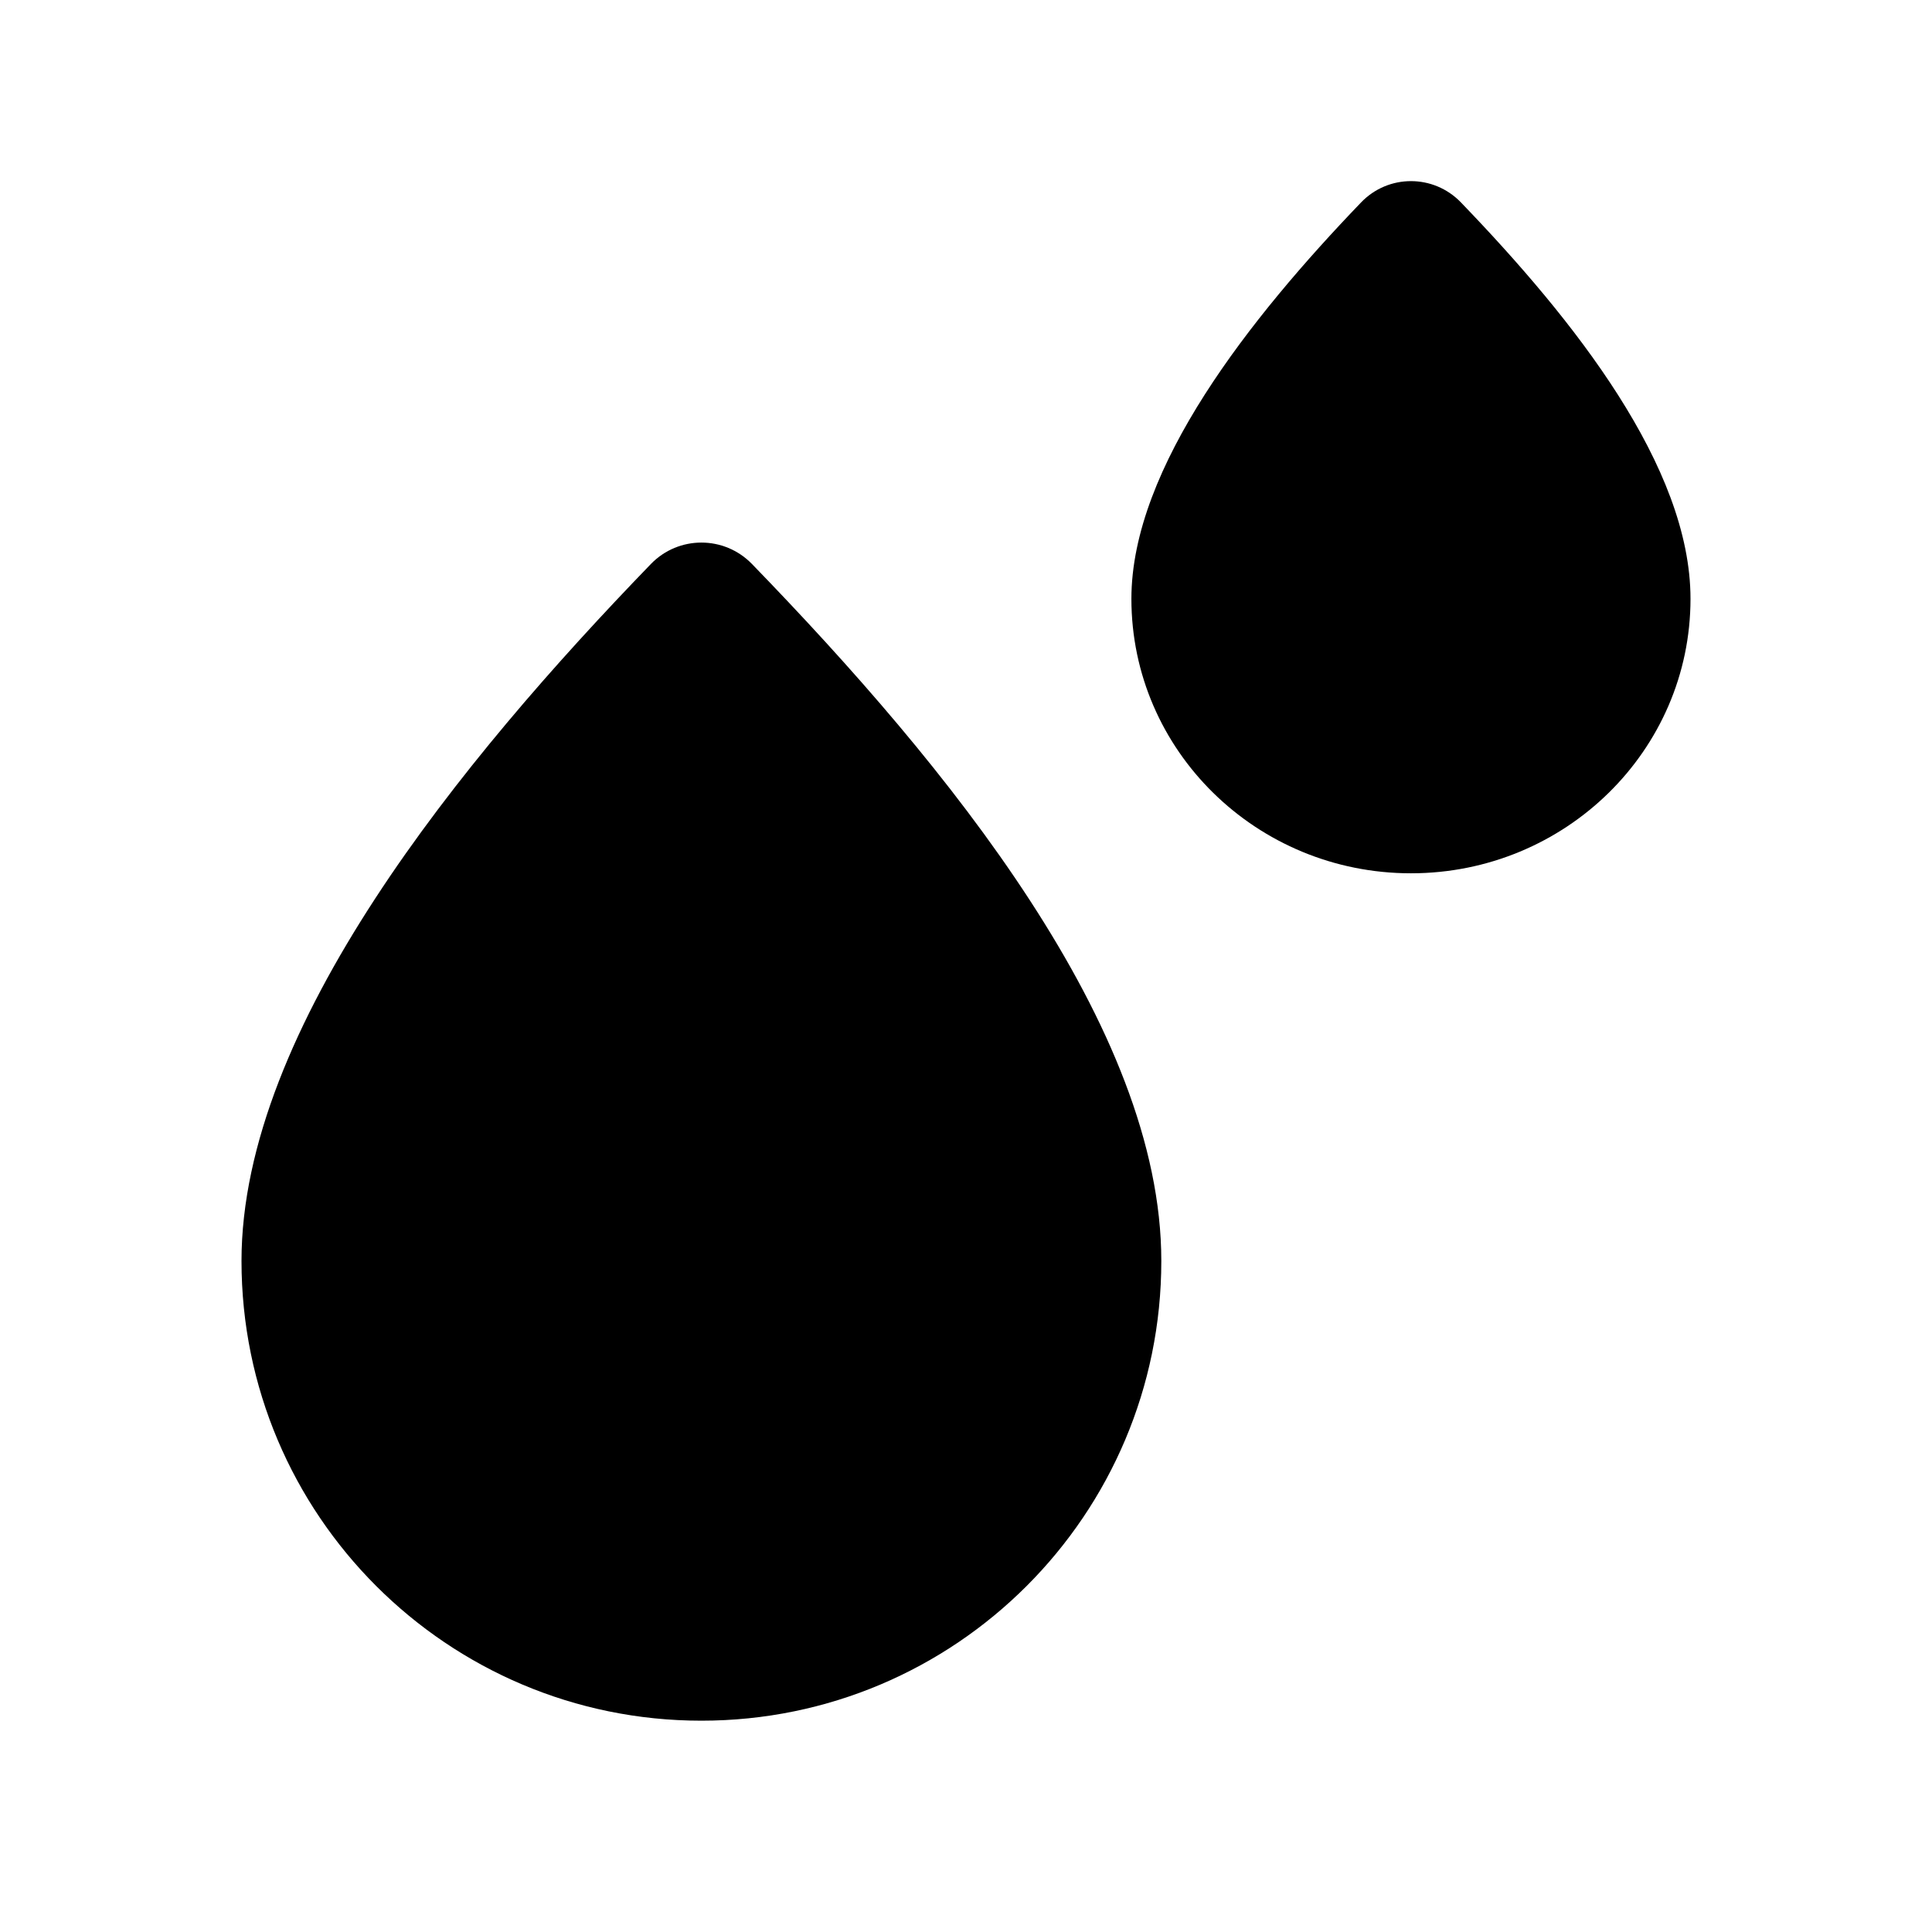
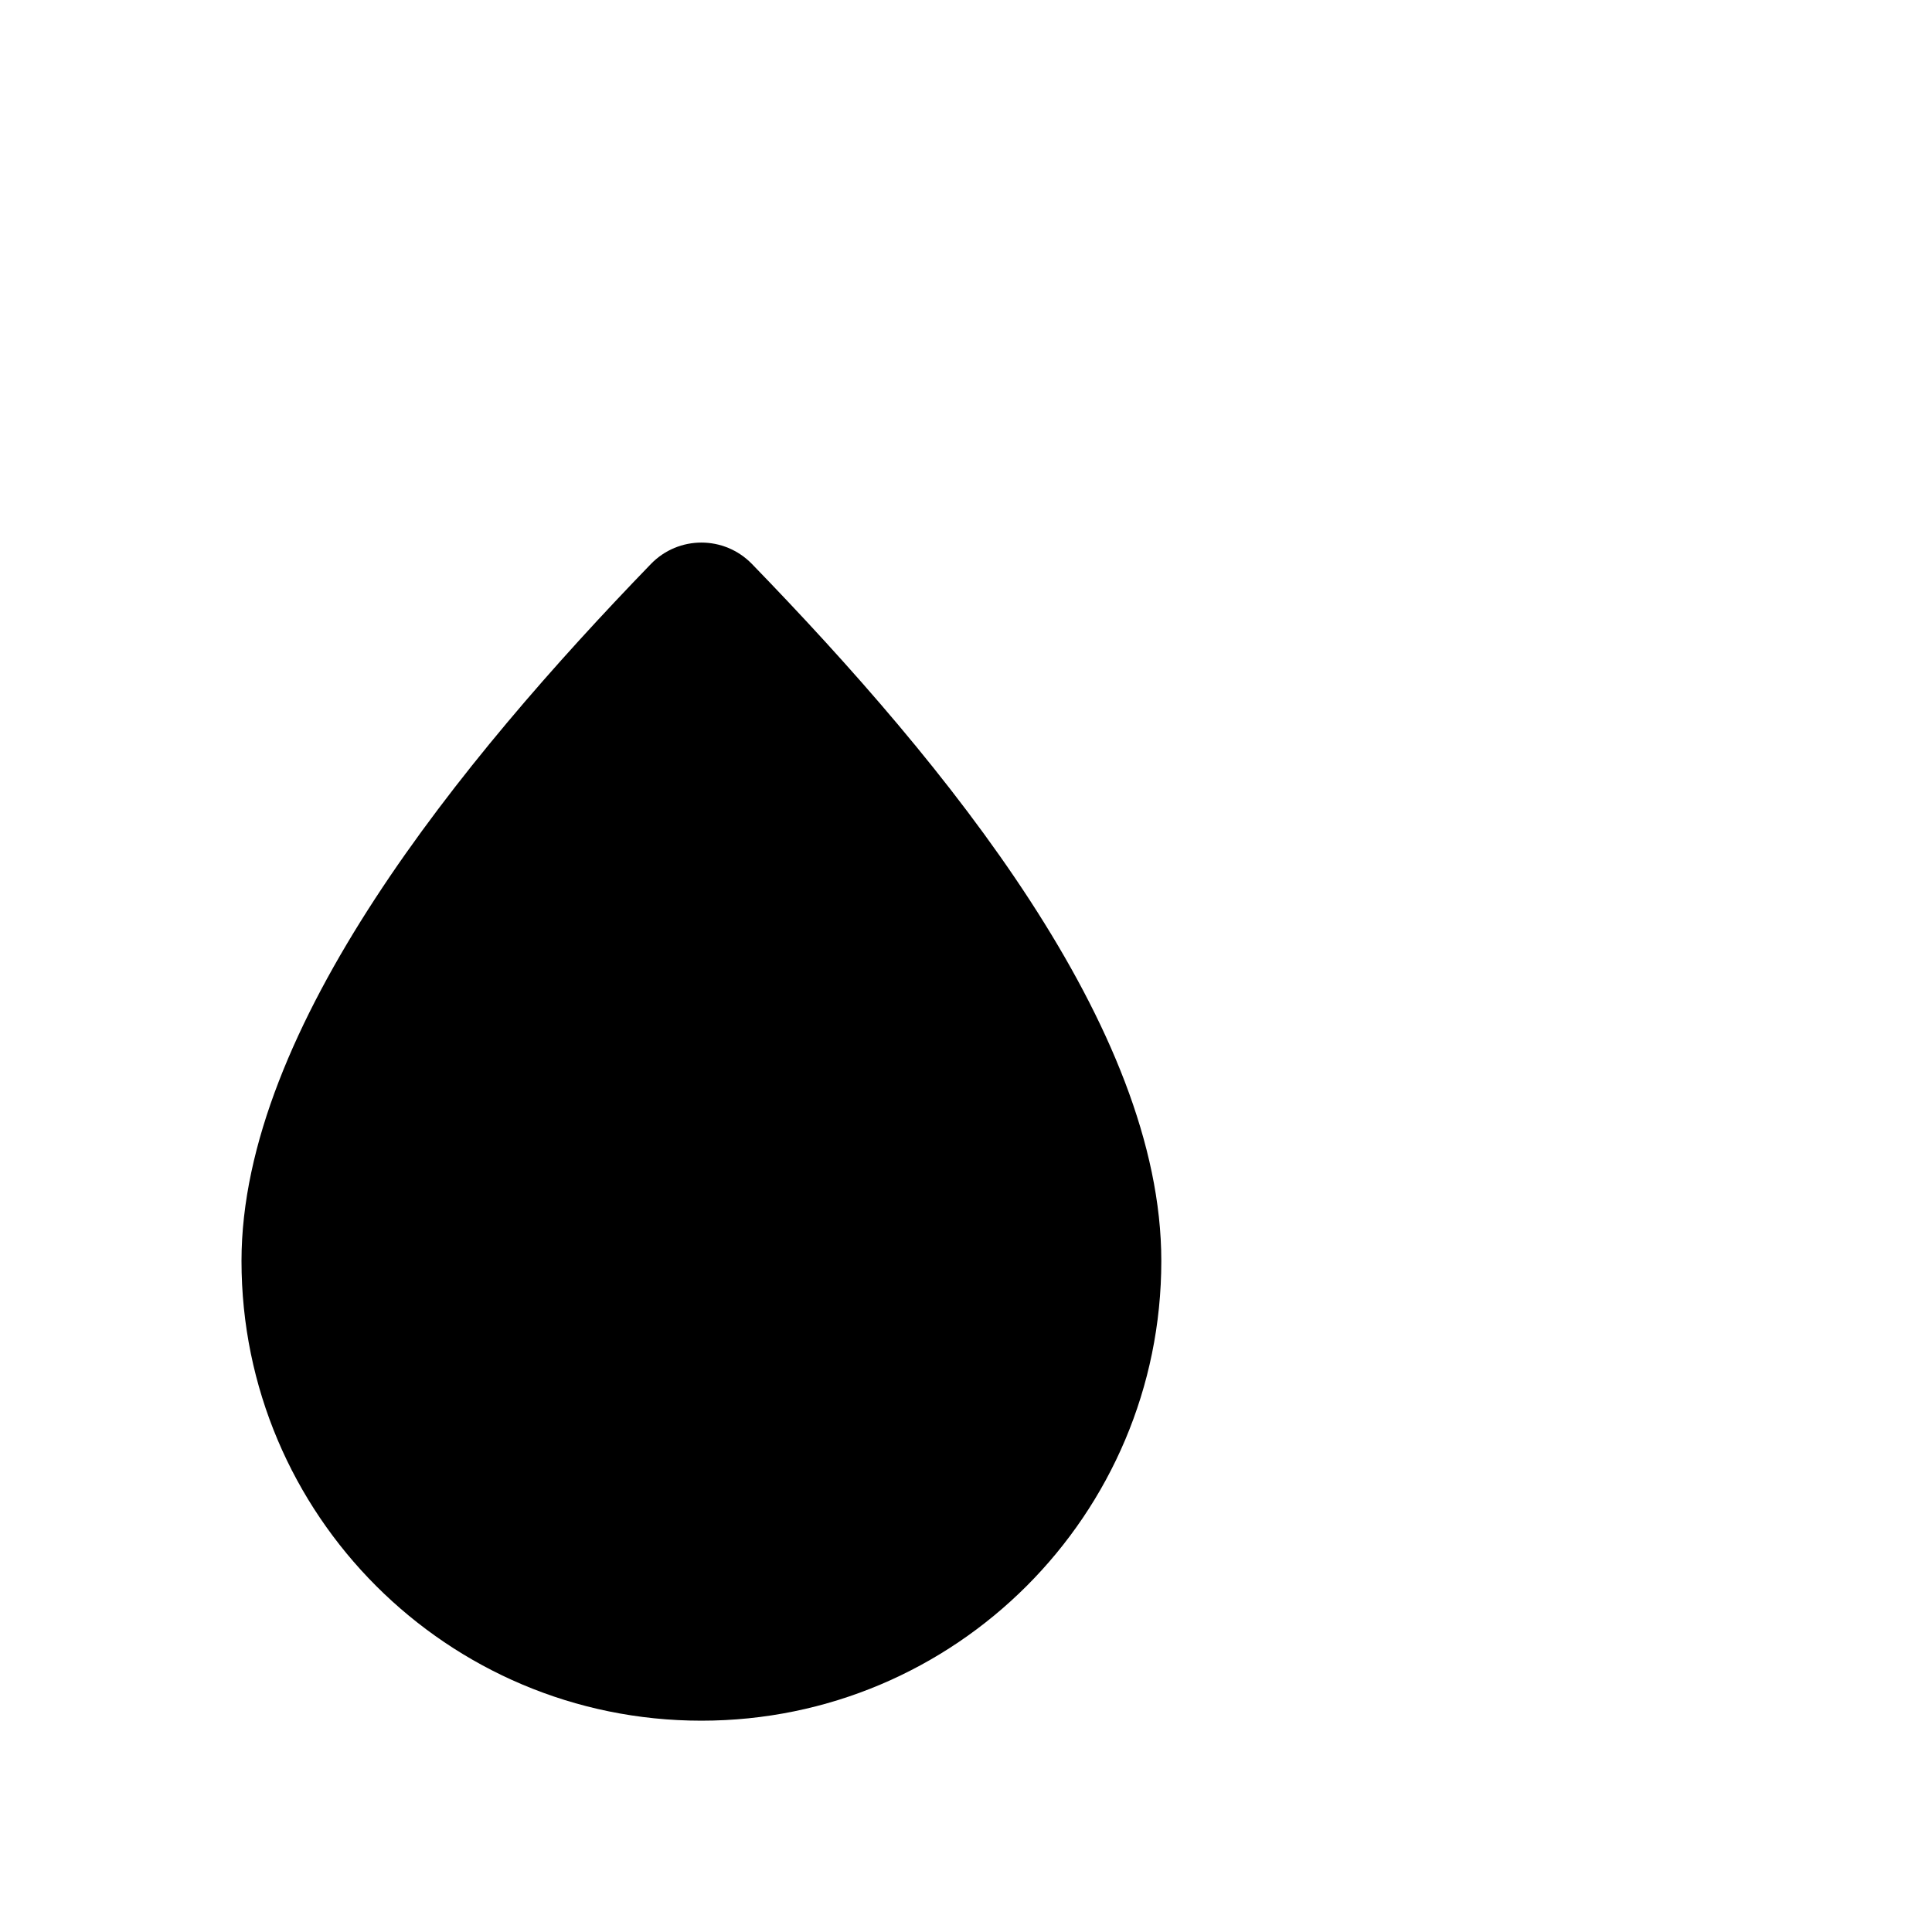
<svg xmlns="http://www.w3.org/2000/svg" width="64" height="64" viewBox="0 0 64 64" fill="none">
-   <path d="M46.74 28.929C51.854 28.929 56 24.858 56 19.836C56 15.464 52.146 10.596 48.393 6.703C47.488 5.766 45.991 5.765 45.088 6.705C41.434 10.508 37.479 15.484 37.479 19.836C37.479 24.858 41.625 28.929 46.74 28.929Z" fill="black" />
-   <path d="M23.235 57C31.649 57 38.47 50.181 38.47 41.77C38.47 34.033 31.393 25.369 24.911 18.684C23.992 17.737 22.478 17.736 21.56 18.685C15.284 25.173 8 34.057 8 41.77C8 50.181 14.821 57 23.235 57Z" fill="black" />
+   <path d="M23.235 57C31.649 57 38.47 50.181 38.47 41.77C38.47 34.033 31.393 25.369 24.911 18.684C23.992 17.737 22.478 17.736 21.56 18.685C15.284 25.173 8 34.057 8 41.77C8 50.181 14.821 57 23.235 57" fill="black" />
</svg>